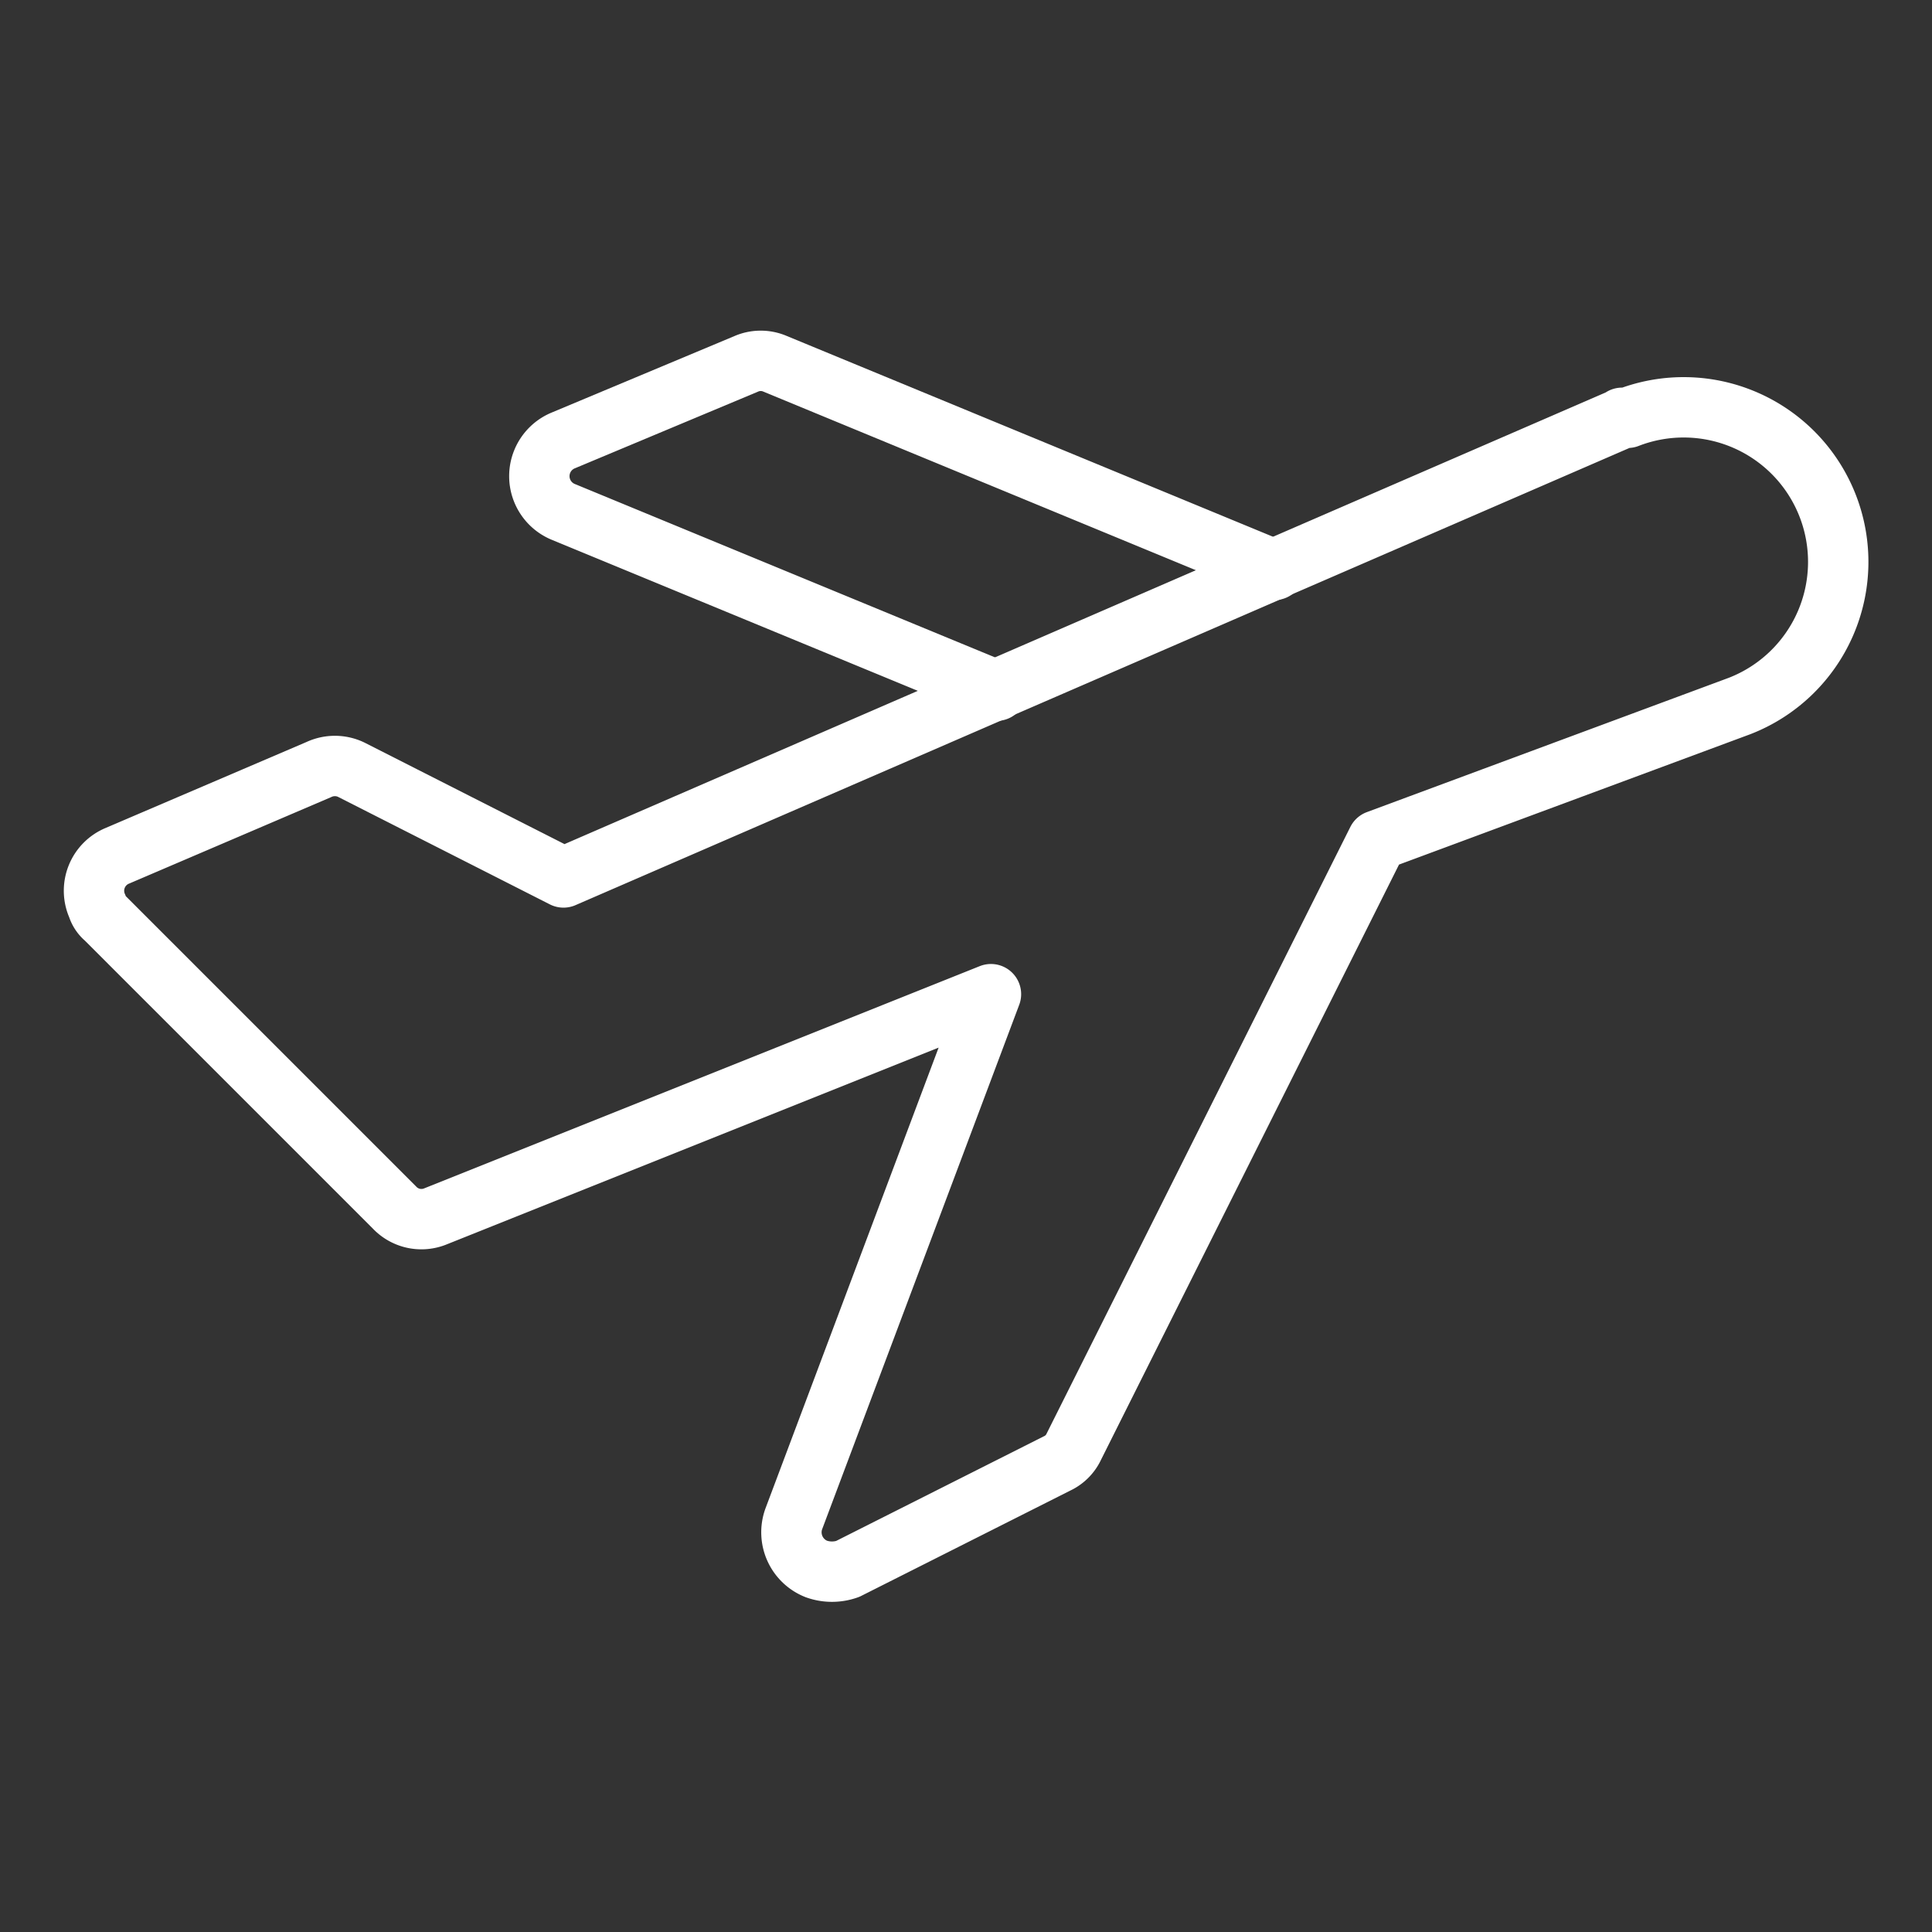
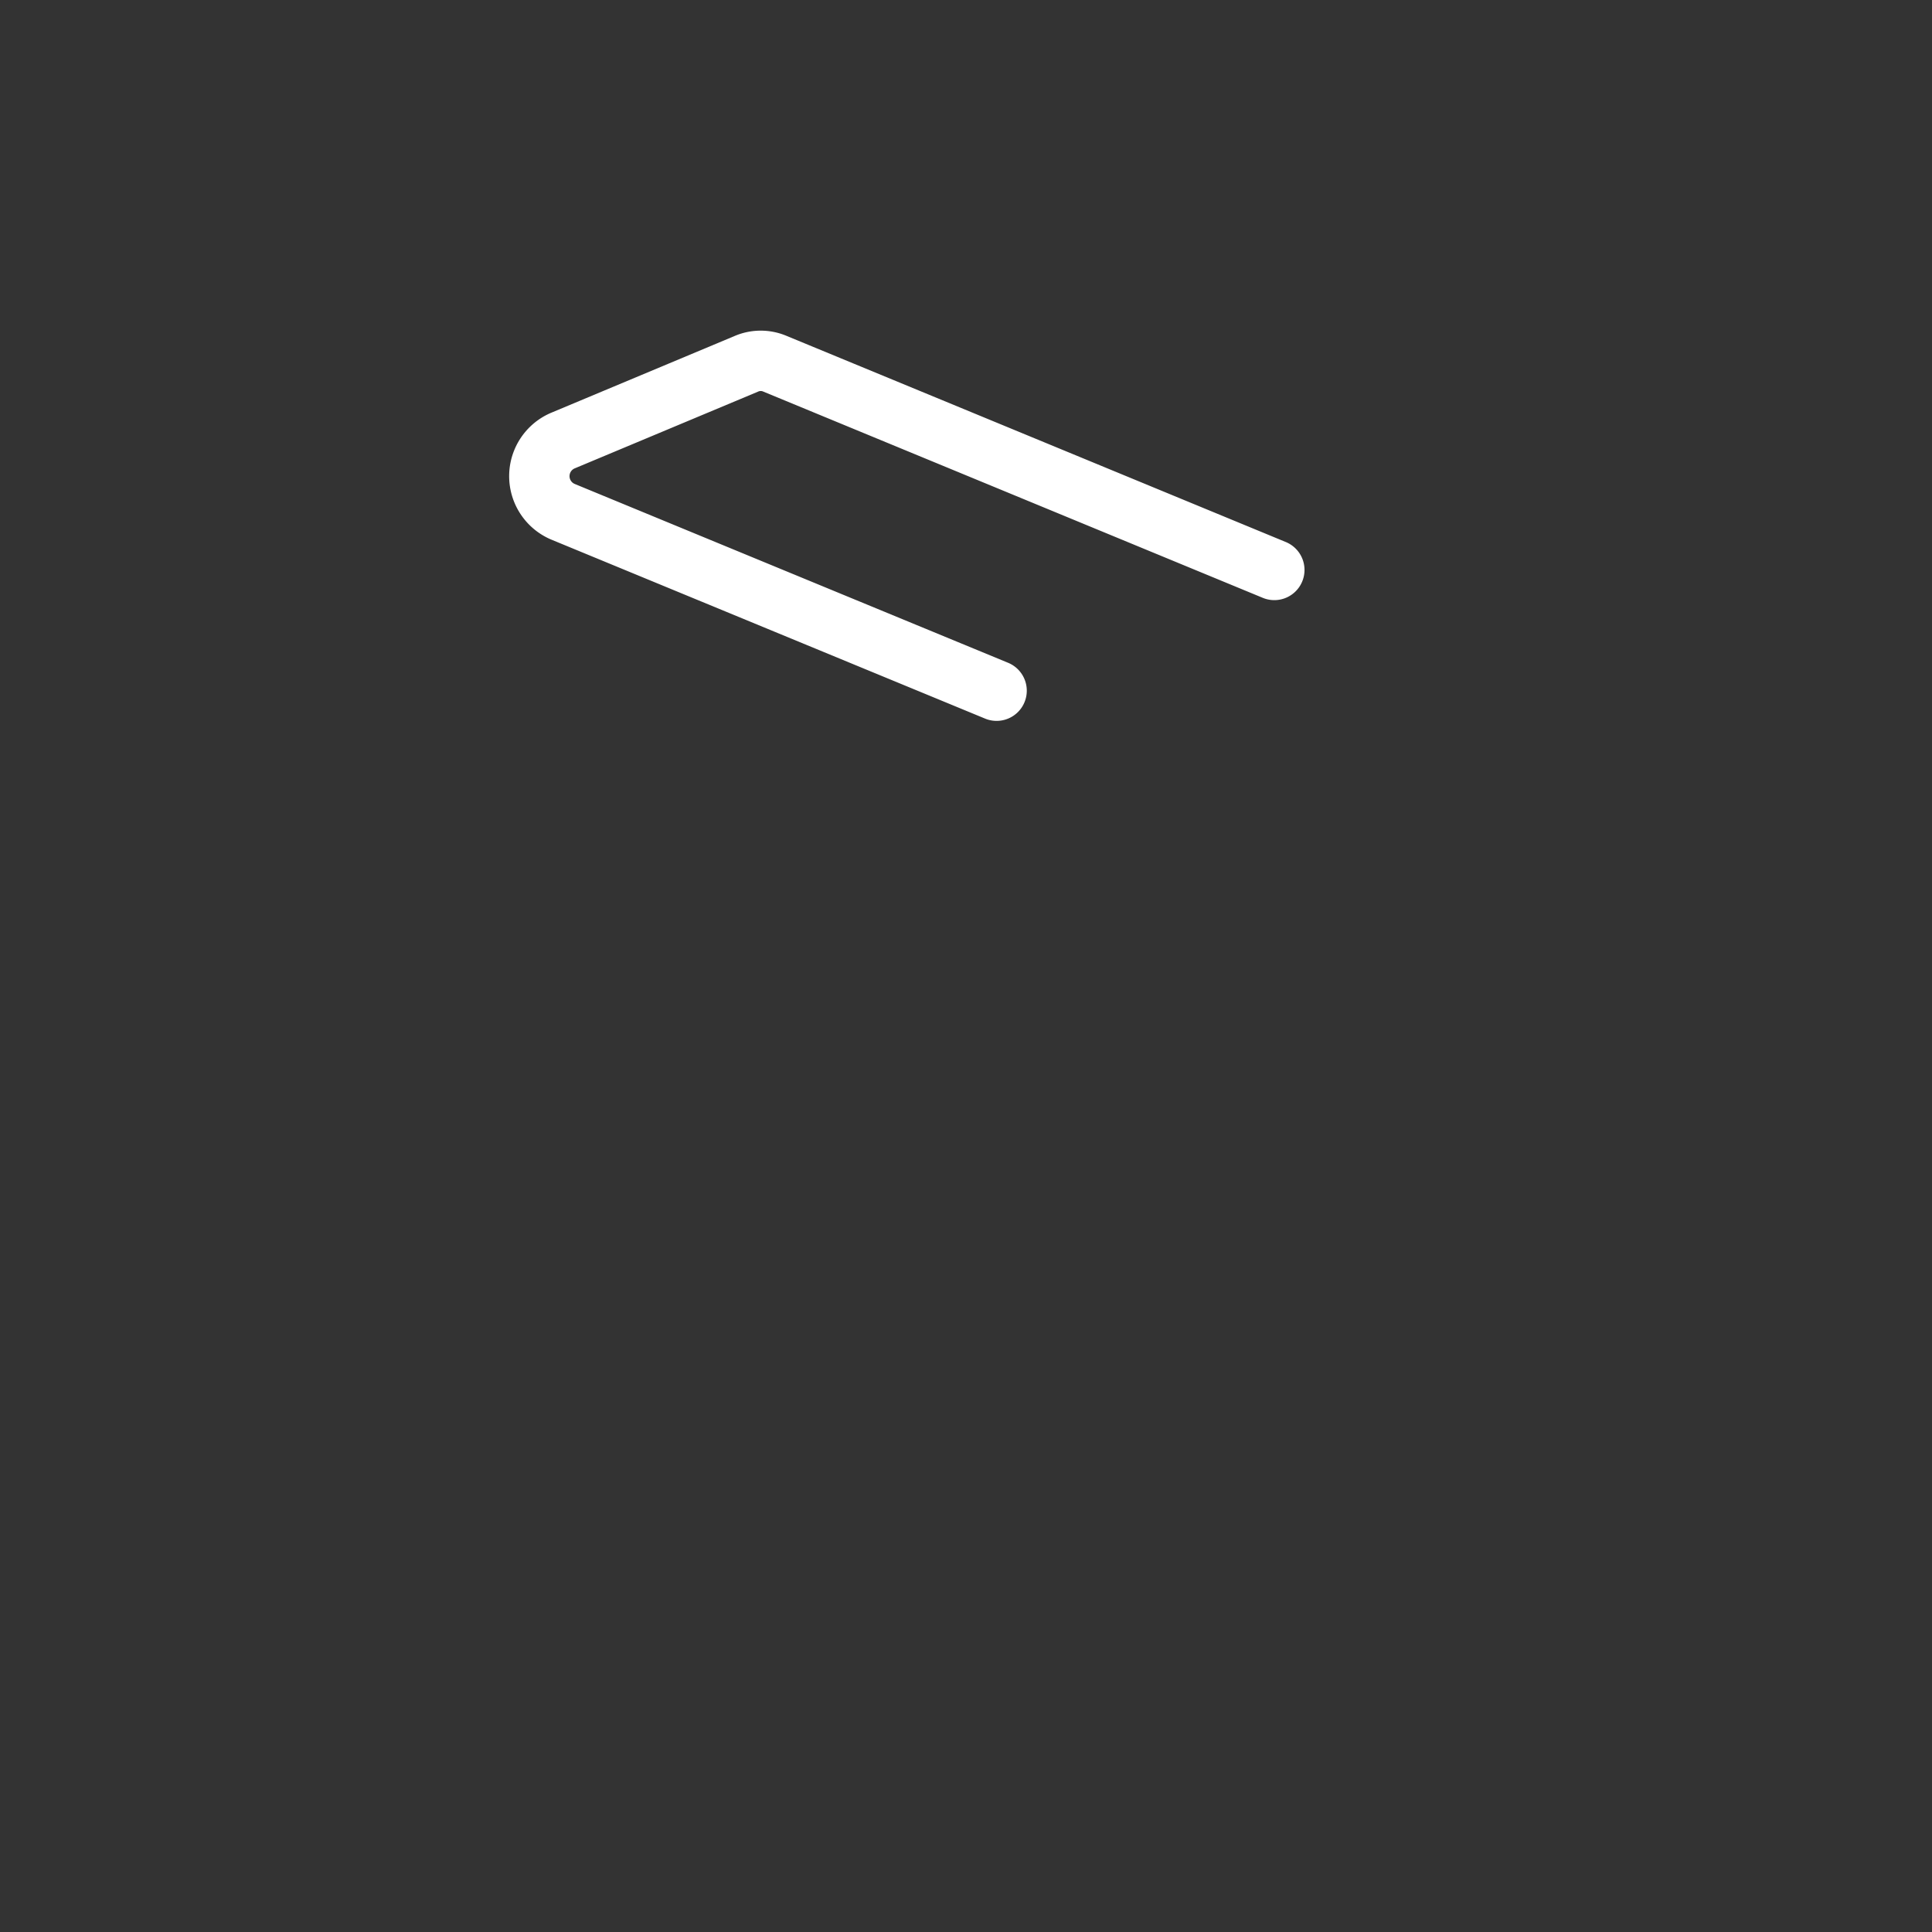
<svg xmlns="http://www.w3.org/2000/svg" viewBox="0 0 24 24">
  <rect x="0" y="0" width="24" height="24" fill="#333333" stroke="none" />
  <defs>
    <style>.cls-1{fill:none;stroke:#fff;stroke-linecap:round;stroke-linejoin:round;stroke-width:0.75px;}</style>
  </defs>
  <g id="Layer_1" data-name="Layer 1">
-     <path class="cls-1" d="M20.14,5.2,7,10.9,4.36,9.56a.47.47,0,0,0-.4,0l-2.5,1.07a.47.47,0,0,0-.25.63.31.31,0,0,0,.1.15L4.9,15a.46.46,0,0,0,.51.11l6.9-2.76L9.86,18.87a.49.49,0,0,0,.28.62.58.58,0,0,0,.39,0l2.6-1.31a.43.43,0,0,0,.21-.21l3.77-7.53,4.5-1.67a1.92,1.92,0,0,0-1.39-3.58l-.07,0Z" />
    <path class="cls-1" d="M15.83,7.08,9.63,4.52a.45.45,0,0,0-.36,0L7,5.47a.48.48,0,0,0,0,.89l5.38,2.22" />
  </g>
</svg>